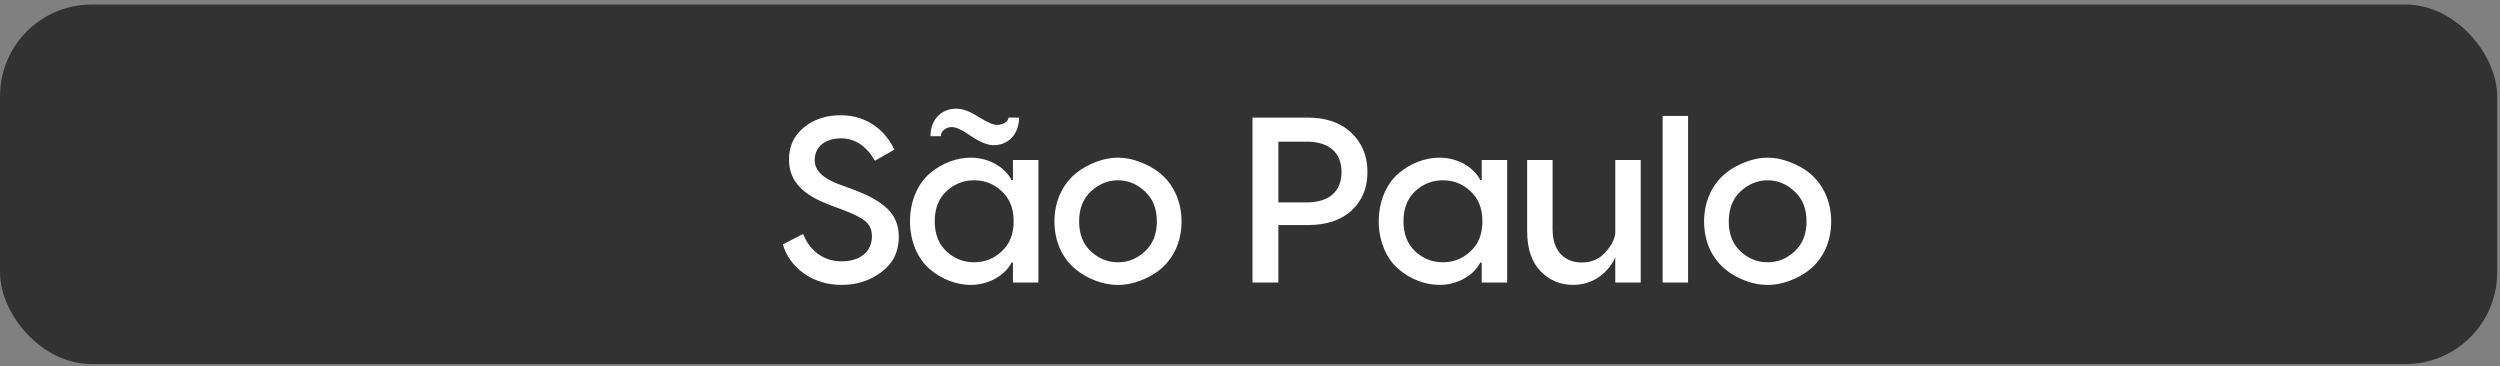
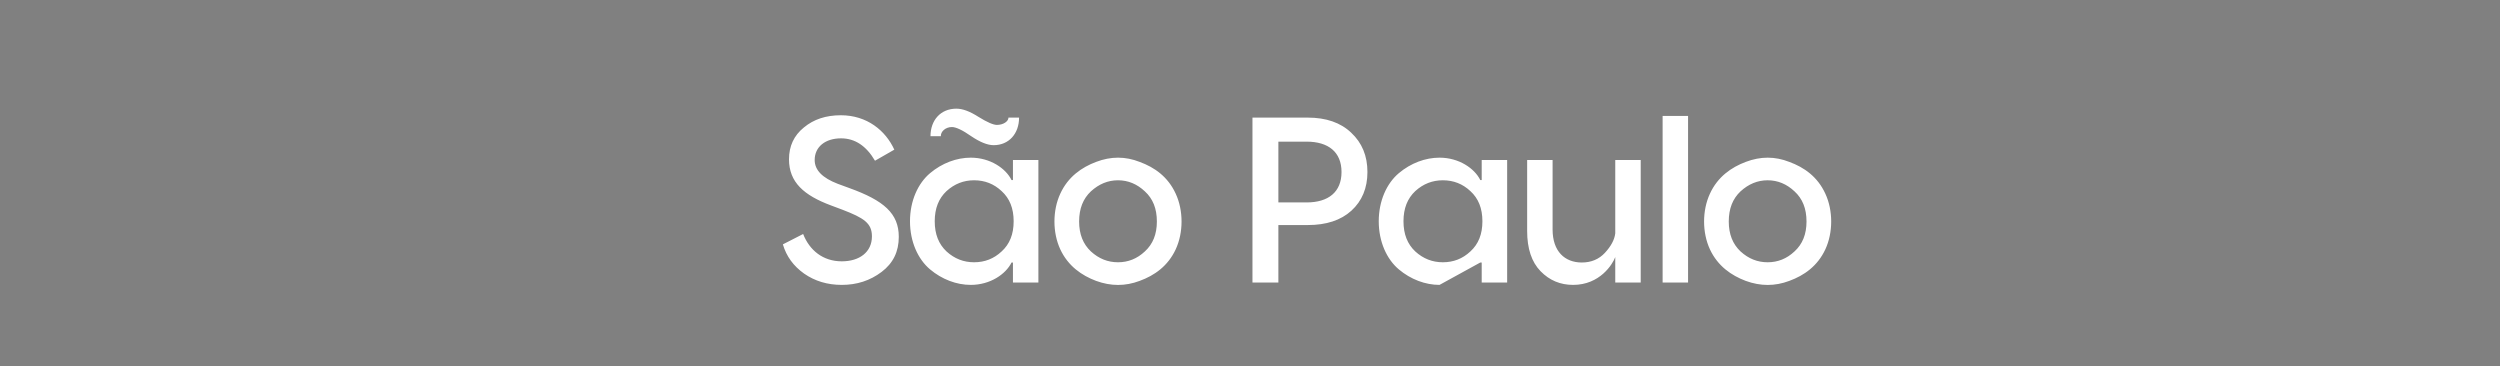
<svg xmlns="http://www.w3.org/2000/svg" width="382" height="56" viewBox="0 0 382 56" fill="none">
  <rect x="0" y="0" width="382" height="56" fill="#808080" stroke="none" />
-   <rect x="381.568" y="55.63" width="381.568" height="54.937" rx="14" transform="rotate(-180 381.568 55.63)" fill="#323232" />
-   <path d="M128.479 17.611C132.475 17.611 135.319 19.951 136.651 22.867L133.699 24.559C132.367 22.291 130.639 21.139 128.515 21.139C126.103 21.139 124.483 22.435 124.483 24.451C124.483 25.999 125.671 27.187 128.011 28.087L129.775 28.735C135.067 30.643 137.335 32.623 137.335 36.187C137.335 38.455 136.471 40.219 134.707 41.551C132.943 42.883 130.927 43.531 128.623 43.531C126.427 43.531 124.519 42.955 122.863 41.803C121.243 40.651 120.163 39.175 119.623 37.339L122.719 35.755C123.691 38.239 125.743 39.931 128.623 39.931C131.323 39.931 133.231 38.527 133.231 36.115C133.231 34.099 132.007 33.307 128.731 32.047L127.003 31.399C122.827 29.851 120.559 27.835 120.559 24.343C120.559 22.327 121.315 20.707 122.827 19.483C124.339 18.223 126.211 17.611 128.479 17.611ZM146.138 16.603C147.11 16.603 148.226 17.035 149.522 17.863C150.854 18.691 151.79 19.087 152.33 19.087C153.302 19.087 154.094 18.547 154.094 17.971H155.714C155.714 20.419 154.166 22.183 151.826 22.183C150.89 22.183 149.738 21.715 148.406 20.815C147.074 19.879 146.066 19.411 145.454 19.411C144.482 19.411 143.726 20.095 143.762 20.815H142.178C142.178 18.367 143.726 16.603 146.138 16.603ZM148.334 43.531C146.174 43.531 143.942 42.703 142.106 41.155C140.27 39.607 139.046 36.943 139.046 33.811C139.046 30.679 140.27 28.015 142.106 26.467C143.942 24.919 146.174 24.091 148.334 24.091C151.322 24.091 153.698 25.747 154.562 27.511H154.778V24.451H158.666V43.171H154.778V40.111H154.562C153.698 41.875 151.322 43.531 148.334 43.531ZM148.838 40.075C150.458 40.075 151.862 39.535 153.05 38.419C154.274 37.303 154.886 35.791 154.886 33.811C154.886 31.831 154.274 30.319 153.05 29.203C151.862 28.087 150.458 27.547 148.838 27.547C147.254 27.547 145.85 28.087 144.626 29.203C143.438 30.319 142.826 31.831 142.826 33.811C142.826 35.791 143.438 37.303 144.626 38.419C145.85 39.535 147.254 40.075 148.838 40.075ZM167.482 24.739C169.75 23.875 171.946 23.875 174.142 24.739C176.41 25.567 178.462 27.007 179.65 29.599C180.838 32.155 180.838 35.539 179.65 38.095C178.462 40.651 176.41 42.091 174.142 42.919C171.946 43.747 169.75 43.747 167.482 42.919C165.286 42.091 163.198 40.651 162.01 38.095C160.822 35.539 160.822 32.155 162.01 29.599C163.198 27.007 165.286 25.567 167.482 24.739ZM164.89 33.847C164.89 35.791 165.502 37.303 166.69 38.419C167.914 39.535 169.282 40.075 170.83 40.075C172.378 40.075 173.746 39.535 174.934 38.419C176.158 37.303 176.77 35.791 176.77 33.847C176.77 31.867 176.158 30.355 174.934 29.239C173.746 28.123 172.378 27.547 170.83 27.547C169.282 27.547 167.914 28.123 166.69 29.239C165.502 30.355 164.89 31.867 164.89 33.847ZM191.376 17.971H199.836C202.608 17.971 204.84 18.727 206.46 20.275C208.116 21.823 208.944 23.803 208.944 26.287C208.944 28.735 208.116 30.715 206.496 32.191C204.876 33.667 202.644 34.387 199.836 34.387H195.336V43.171H191.376V17.971ZM195.336 30.931H199.656C202.968 30.931 204.984 29.347 204.984 26.287C204.984 23.227 202.968 21.643 199.656 21.643H195.336V30.931ZM219.96 43.531C217.8 43.531 215.568 42.703 213.732 41.155C211.896 39.607 210.672 36.943 210.672 33.811C210.672 30.679 211.896 28.015 213.732 26.467C215.568 24.919 217.8 24.091 219.96 24.091C222.948 24.091 225.324 25.747 226.188 27.511H226.404V24.451H230.292V43.171H226.404V40.111H226.188C225.324 41.875 222.948 43.531 219.96 43.531ZM220.464 40.075C222.084 40.075 223.488 39.535 224.676 38.419C225.9 37.303 226.512 35.791 226.512 33.811C226.512 31.831 225.9 30.319 224.676 29.203C223.488 28.087 222.084 27.547 220.464 27.547C218.88 27.547 217.476 28.087 216.252 29.203C215.064 30.319 214.452 31.831 214.452 33.811C214.452 35.791 215.064 37.303 216.252 38.419C217.476 39.535 218.88 40.075 220.464 40.075ZM240.368 43.531C238.424 43.531 236.768 42.847 235.4 41.443C234.032 40.039 233.348 37.987 233.348 35.287V24.451H237.236V35.071C237.236 38.419 239.108 40.111 241.7 40.111C243.14 40.111 244.328 39.607 245.228 38.635C246.164 37.627 246.704 36.619 246.812 35.647V24.451H250.7V43.171H246.812V39.283C246.416 40.363 244.472 43.531 240.368 43.531ZM254.048 17.719H257.936V43.171H254.048V17.719ZM266.747 24.739C269.015 23.875 271.211 23.875 273.407 24.739C275.675 25.567 277.727 27.007 278.915 29.599C280.103 32.155 280.103 35.539 278.915 38.095C277.727 40.651 275.675 42.091 273.407 42.919C271.211 43.747 269.015 43.747 266.747 42.919C264.551 42.091 262.463 40.651 261.275 38.095C260.087 35.539 260.087 32.155 261.275 29.599C262.463 27.007 264.551 25.567 266.747 24.739ZM264.155 33.847C264.155 35.791 264.767 37.303 265.955 38.419C267.179 39.535 268.547 40.075 270.095 40.075C271.643 40.075 273.011 39.535 274.199 38.419C275.423 37.303 276.035 35.791 276.035 33.847C276.035 31.867 275.423 30.355 274.199 29.239C273.011 28.123 271.643 27.547 270.095 27.547C268.547 27.547 267.179 28.123 265.955 29.239C264.767 30.355 264.155 31.867 264.155 33.847Z" fill="white" />
+   <path d="M128.479 17.611C132.475 17.611 135.319 19.951 136.651 22.867L133.699 24.559C132.367 22.291 130.639 21.139 128.515 21.139C126.103 21.139 124.483 22.435 124.483 24.451C124.483 25.999 125.671 27.187 128.011 28.087L129.775 28.735C135.067 30.643 137.335 32.623 137.335 36.187C137.335 38.455 136.471 40.219 134.707 41.551C132.943 42.883 130.927 43.531 128.623 43.531C126.427 43.531 124.519 42.955 122.863 41.803C121.243 40.651 120.163 39.175 119.623 37.339L122.719 35.755C123.691 38.239 125.743 39.931 128.623 39.931C131.323 39.931 133.231 38.527 133.231 36.115C133.231 34.099 132.007 33.307 128.731 32.047L127.003 31.399C122.827 29.851 120.559 27.835 120.559 24.343C120.559 22.327 121.315 20.707 122.827 19.483C124.339 18.223 126.211 17.611 128.479 17.611ZM146.138 16.603C147.11 16.603 148.226 17.035 149.522 17.863C150.854 18.691 151.79 19.087 152.33 19.087C153.302 19.087 154.094 18.547 154.094 17.971H155.714C155.714 20.419 154.166 22.183 151.826 22.183C150.89 22.183 149.738 21.715 148.406 20.815C147.074 19.879 146.066 19.411 145.454 19.411C144.482 19.411 143.726 20.095 143.762 20.815H142.178C142.178 18.367 143.726 16.603 146.138 16.603ZM148.334 43.531C146.174 43.531 143.942 42.703 142.106 41.155C140.27 39.607 139.046 36.943 139.046 33.811C139.046 30.679 140.27 28.015 142.106 26.467C143.942 24.919 146.174 24.091 148.334 24.091C151.322 24.091 153.698 25.747 154.562 27.511H154.778V24.451H158.666V43.171H154.778V40.111H154.562C153.698 41.875 151.322 43.531 148.334 43.531ZM148.838 40.075C150.458 40.075 151.862 39.535 153.05 38.419C154.274 37.303 154.886 35.791 154.886 33.811C154.886 31.831 154.274 30.319 153.05 29.203C151.862 28.087 150.458 27.547 148.838 27.547C147.254 27.547 145.85 28.087 144.626 29.203C143.438 30.319 142.826 31.831 142.826 33.811C142.826 35.791 143.438 37.303 144.626 38.419C145.85 39.535 147.254 40.075 148.838 40.075ZM167.482 24.739C169.75 23.875 171.946 23.875 174.142 24.739C176.41 25.567 178.462 27.007 179.65 29.599C180.838 32.155 180.838 35.539 179.65 38.095C178.462 40.651 176.41 42.091 174.142 42.919C171.946 43.747 169.75 43.747 167.482 42.919C165.286 42.091 163.198 40.651 162.01 38.095C160.822 35.539 160.822 32.155 162.01 29.599C163.198 27.007 165.286 25.567 167.482 24.739ZM164.89 33.847C164.89 35.791 165.502 37.303 166.69 38.419C167.914 39.535 169.282 40.075 170.83 40.075C172.378 40.075 173.746 39.535 174.934 38.419C176.158 37.303 176.77 35.791 176.77 33.847C176.77 31.867 176.158 30.355 174.934 29.239C173.746 28.123 172.378 27.547 170.83 27.547C169.282 27.547 167.914 28.123 166.69 29.239C165.502 30.355 164.89 31.867 164.89 33.847ZM191.376 17.971H199.836C202.608 17.971 204.84 18.727 206.46 20.275C208.116 21.823 208.944 23.803 208.944 26.287C208.944 28.735 208.116 30.715 206.496 32.191C204.876 33.667 202.644 34.387 199.836 34.387H195.336V43.171H191.376V17.971ZM195.336 30.931H199.656C202.968 30.931 204.984 29.347 204.984 26.287C204.984 23.227 202.968 21.643 199.656 21.643H195.336V30.931ZM219.96 43.531C217.8 43.531 215.568 42.703 213.732 41.155C211.896 39.607 210.672 36.943 210.672 33.811C210.672 30.679 211.896 28.015 213.732 26.467C215.568 24.919 217.8 24.091 219.96 24.091C222.948 24.091 225.324 25.747 226.188 27.511H226.404V24.451H230.292V43.171H226.404V40.111H226.188ZM220.464 40.075C222.084 40.075 223.488 39.535 224.676 38.419C225.9 37.303 226.512 35.791 226.512 33.811C226.512 31.831 225.9 30.319 224.676 29.203C223.488 28.087 222.084 27.547 220.464 27.547C218.88 27.547 217.476 28.087 216.252 29.203C215.064 30.319 214.452 31.831 214.452 33.811C214.452 35.791 215.064 37.303 216.252 38.419C217.476 39.535 218.88 40.075 220.464 40.075ZM240.368 43.531C238.424 43.531 236.768 42.847 235.4 41.443C234.032 40.039 233.348 37.987 233.348 35.287V24.451H237.236V35.071C237.236 38.419 239.108 40.111 241.7 40.111C243.14 40.111 244.328 39.607 245.228 38.635C246.164 37.627 246.704 36.619 246.812 35.647V24.451H250.7V43.171H246.812V39.283C246.416 40.363 244.472 43.531 240.368 43.531ZM254.048 17.719H257.936V43.171H254.048V17.719ZM266.747 24.739C269.015 23.875 271.211 23.875 273.407 24.739C275.675 25.567 277.727 27.007 278.915 29.599C280.103 32.155 280.103 35.539 278.915 38.095C277.727 40.651 275.675 42.091 273.407 42.919C271.211 43.747 269.015 43.747 266.747 42.919C264.551 42.091 262.463 40.651 261.275 38.095C260.087 35.539 260.087 32.155 261.275 29.599C262.463 27.007 264.551 25.567 266.747 24.739ZM264.155 33.847C264.155 35.791 264.767 37.303 265.955 38.419C267.179 39.535 268.547 40.075 270.095 40.075C271.643 40.075 273.011 39.535 274.199 38.419C275.423 37.303 276.035 35.791 276.035 33.847C276.035 31.867 275.423 30.355 274.199 29.239C273.011 28.123 271.643 27.547 270.095 27.547C268.547 27.547 267.179 28.123 265.955 29.239C264.767 30.355 264.155 31.867 264.155 33.847Z" fill="white" />
</svg>